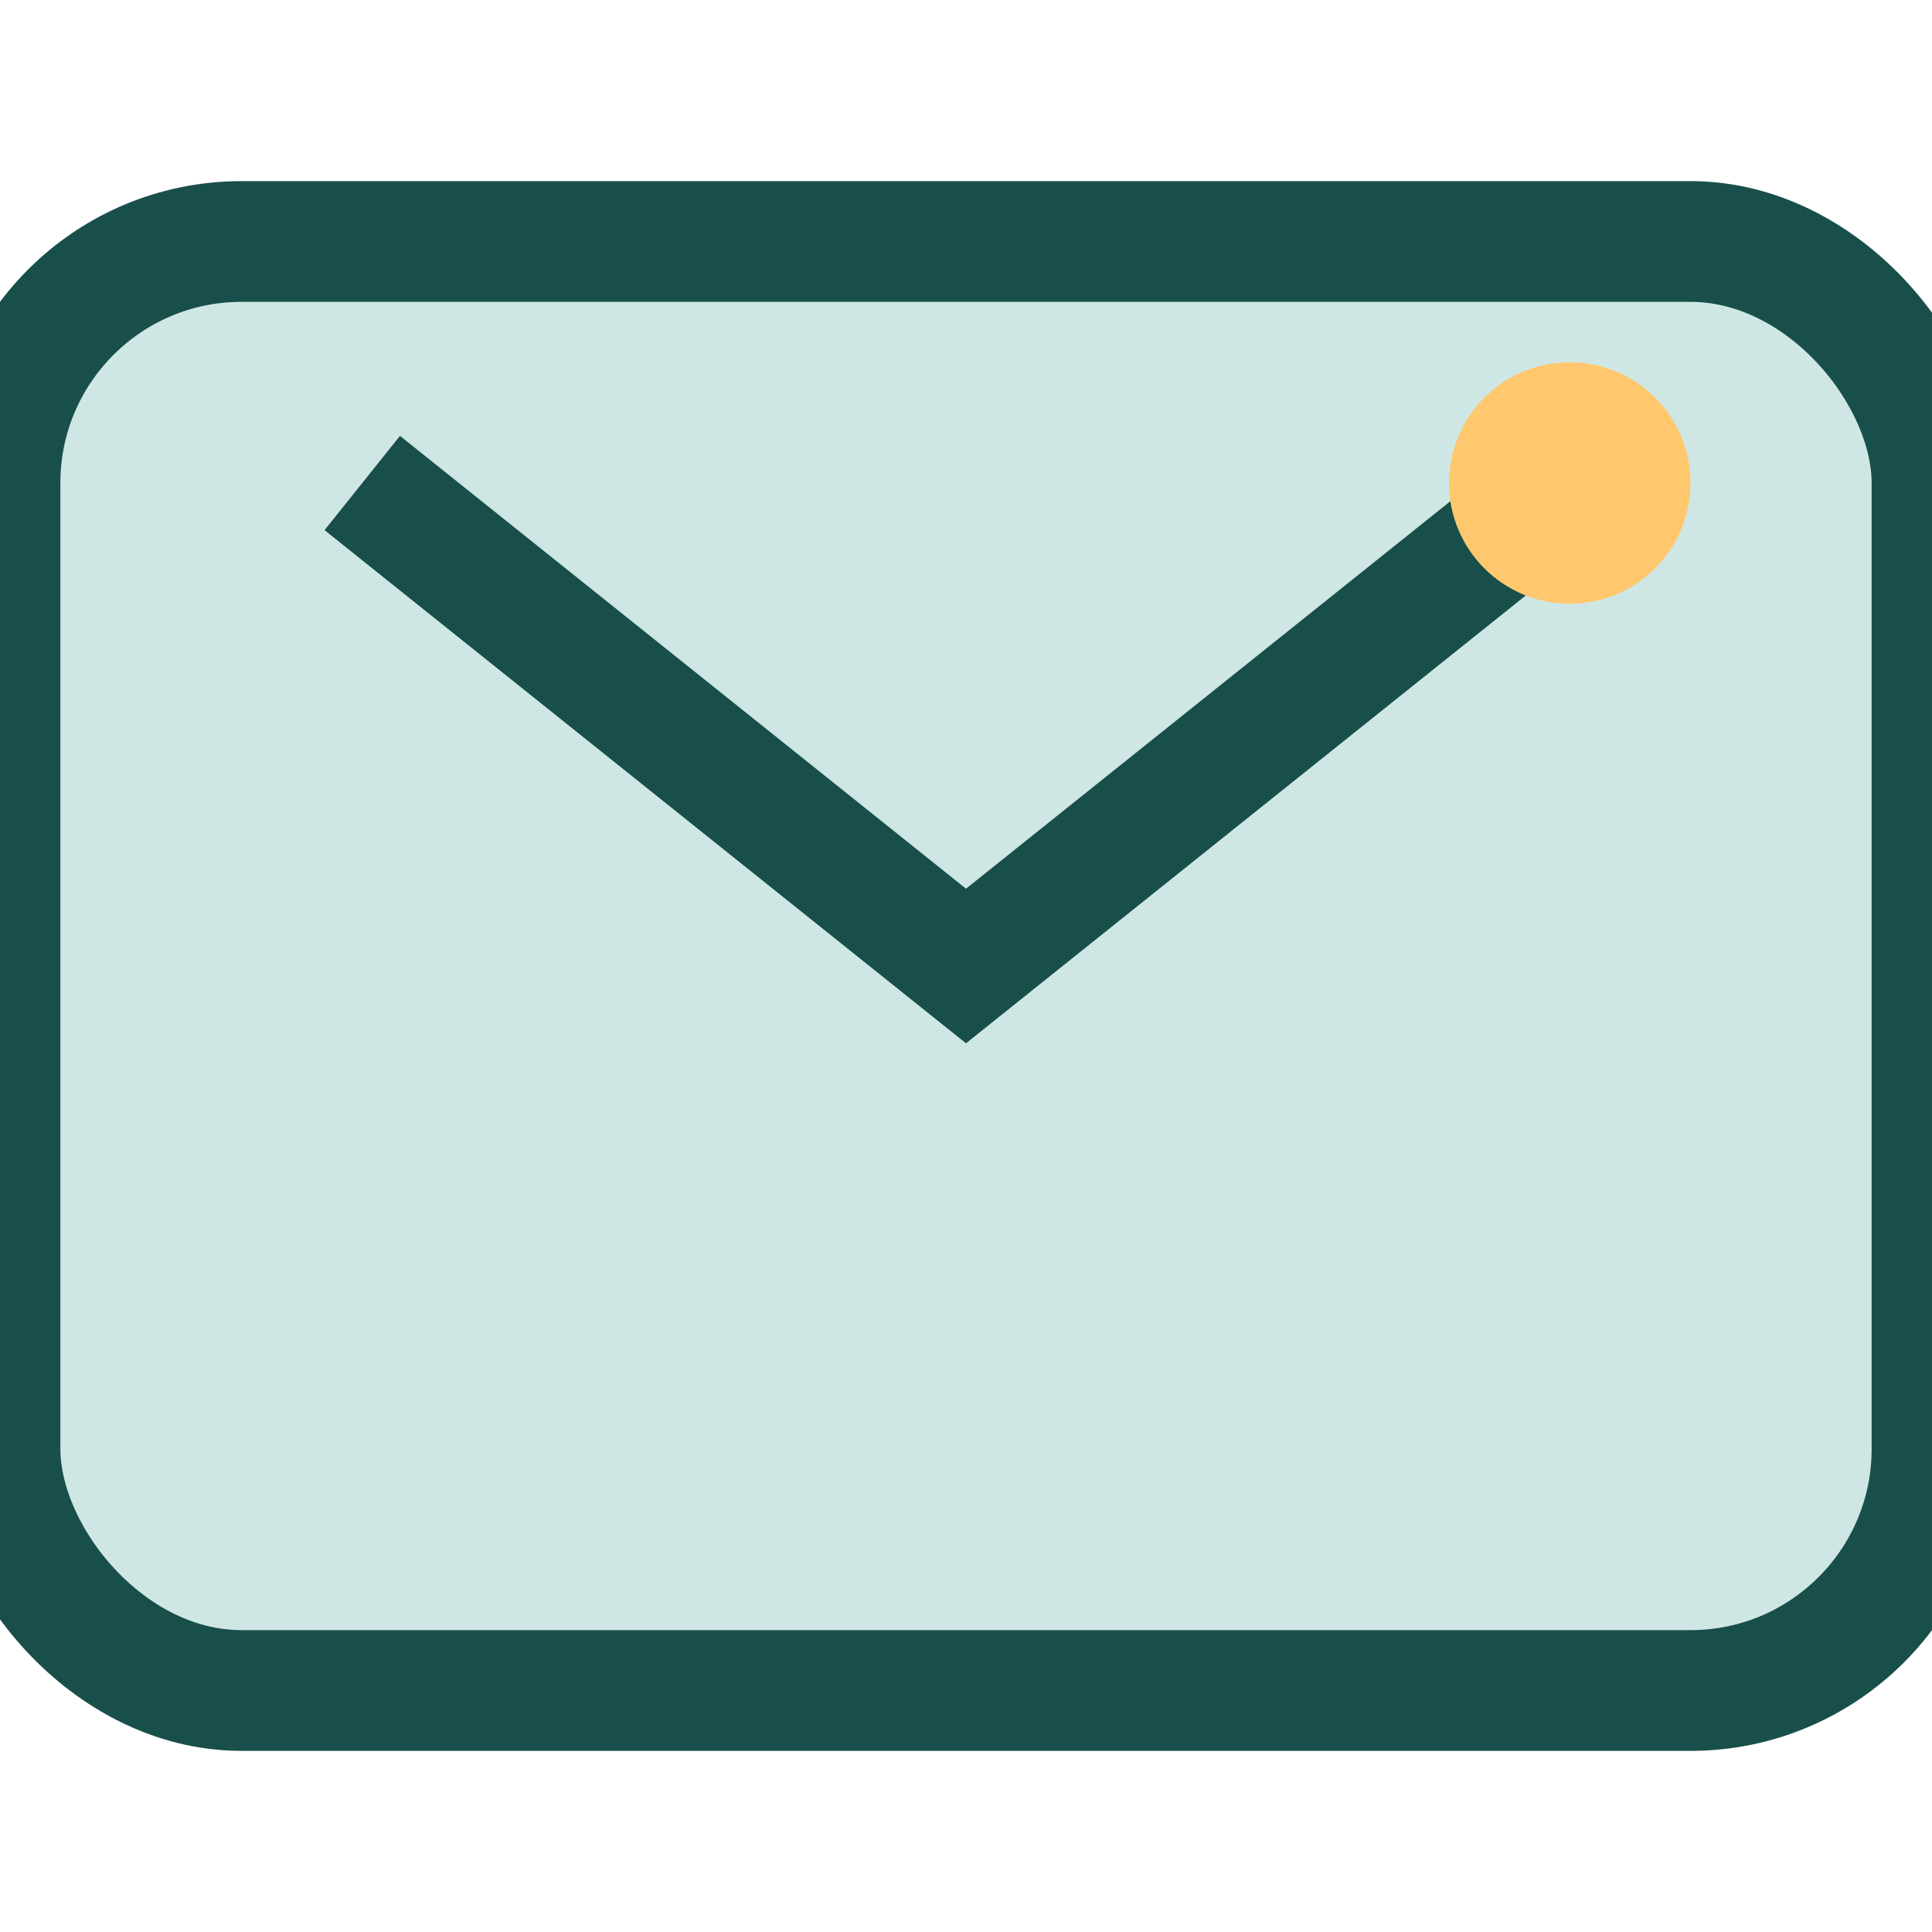
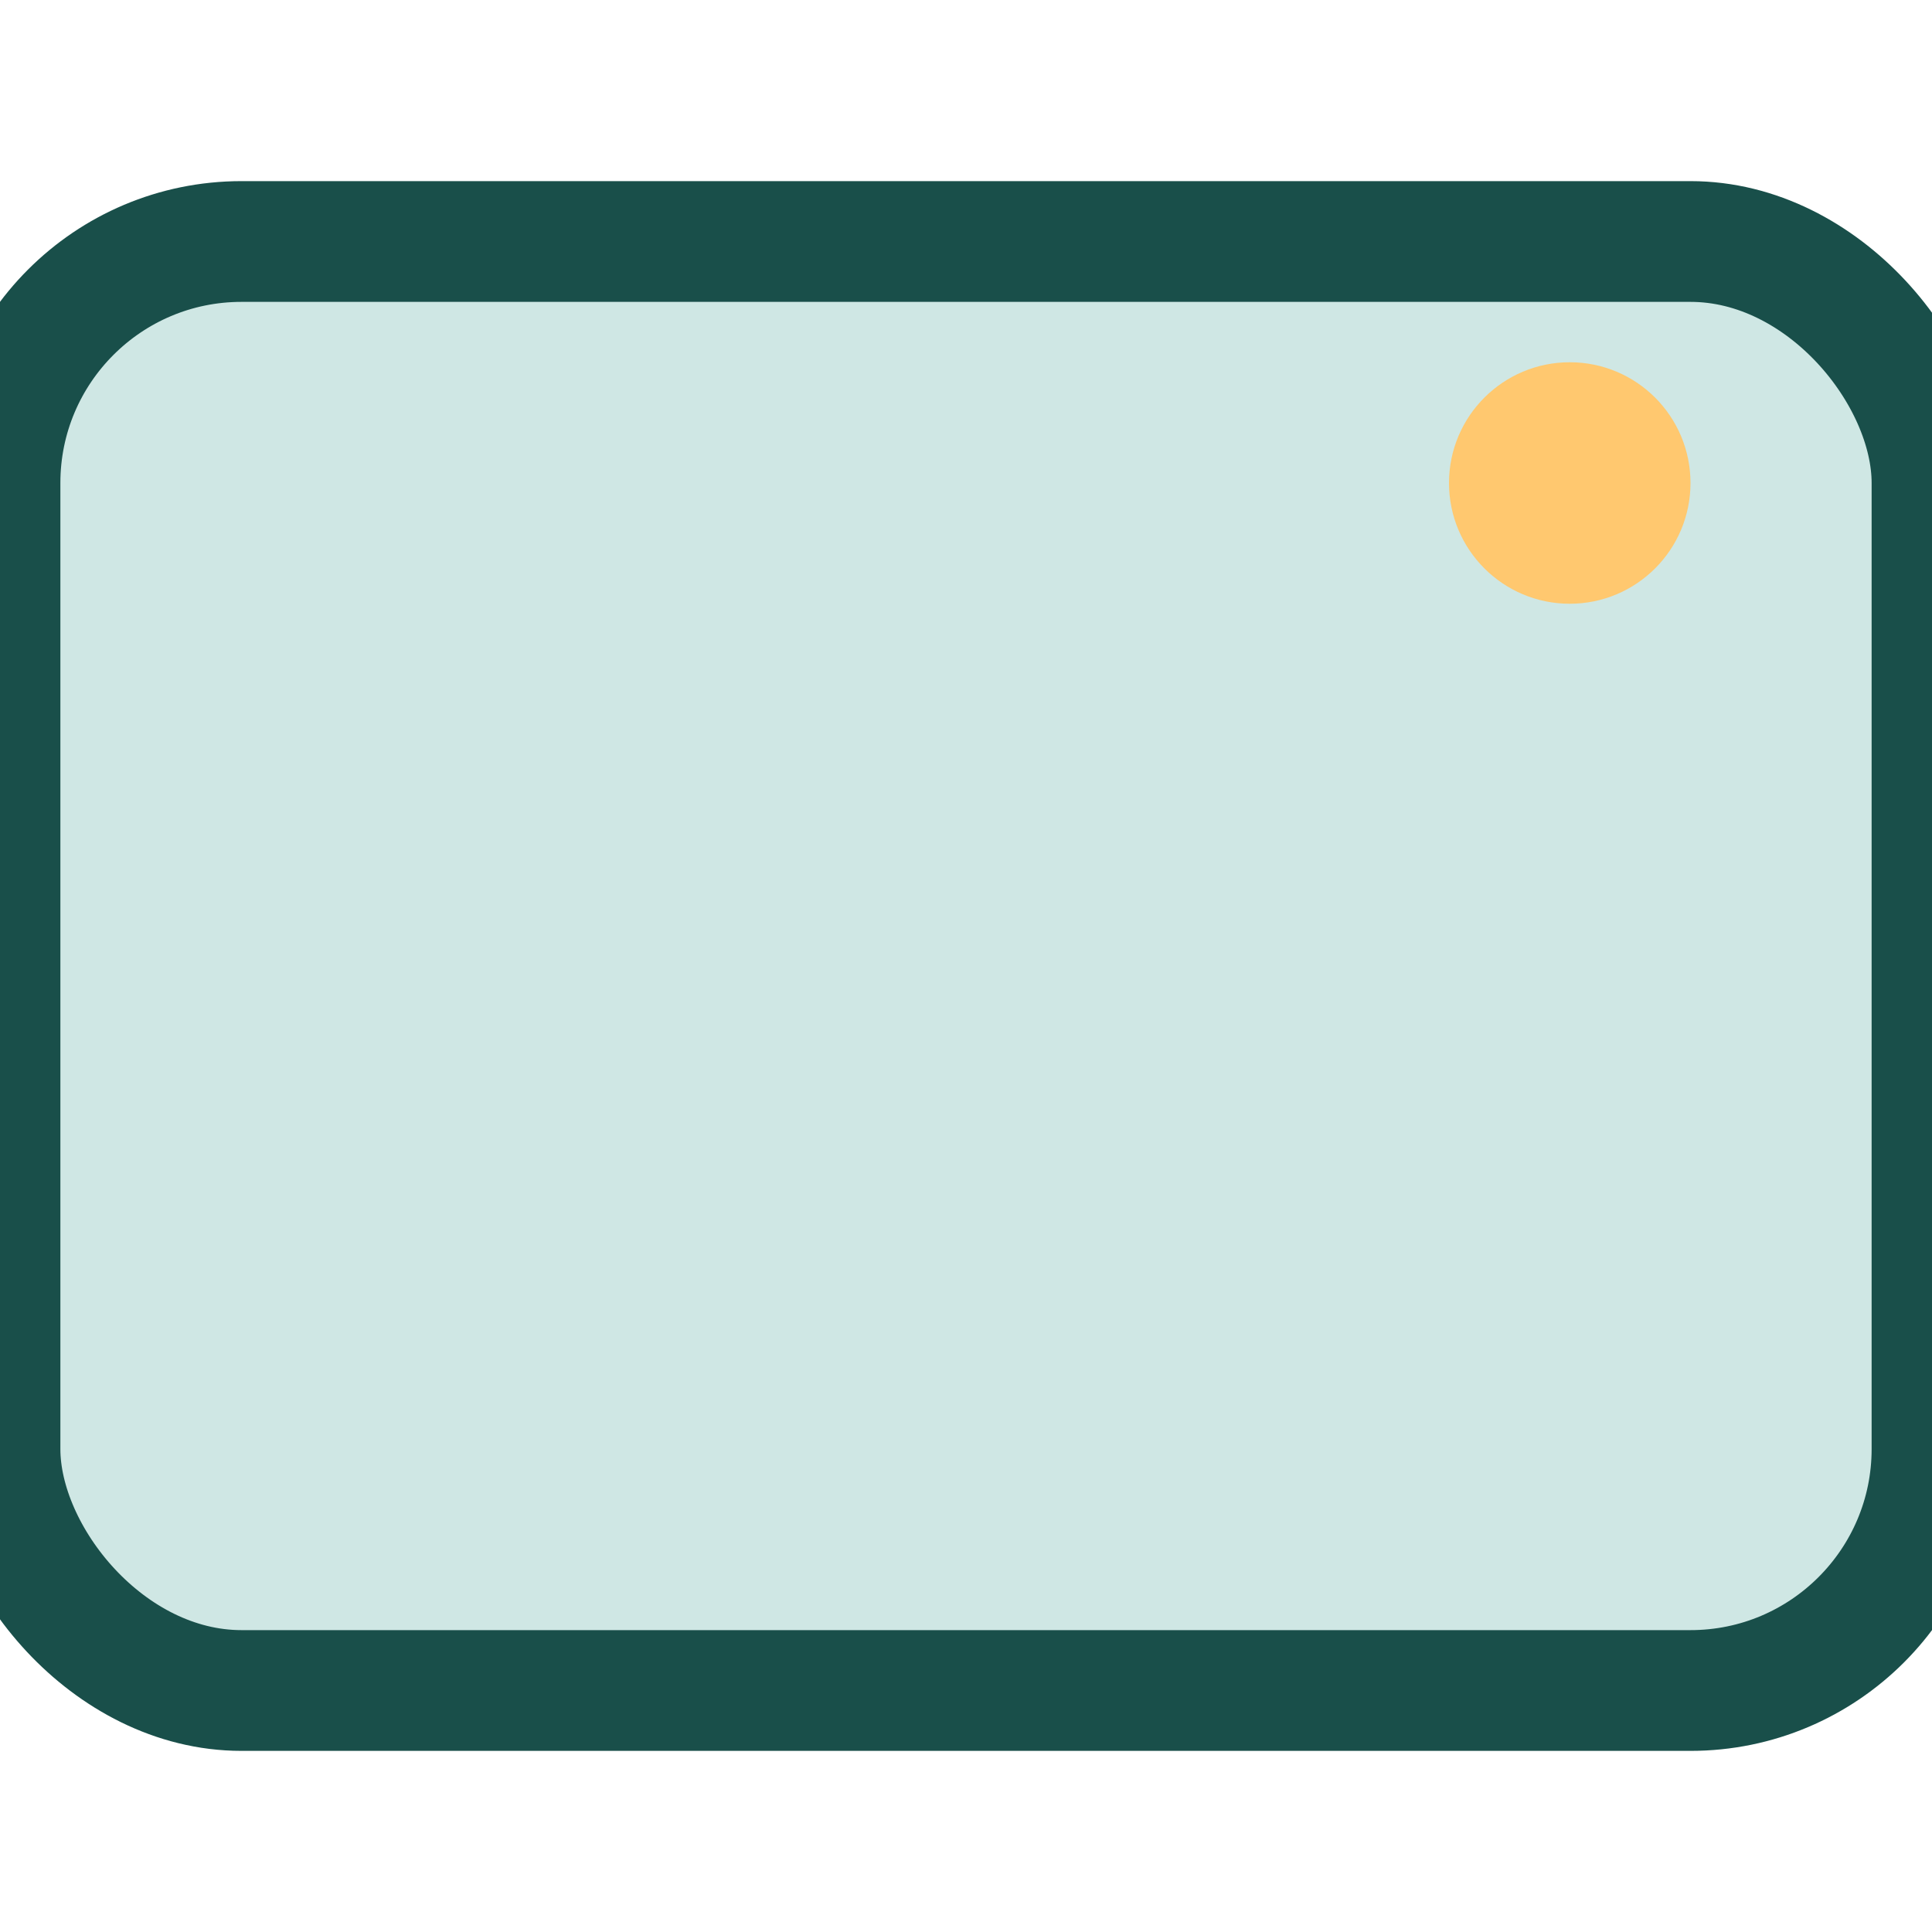
<svg xmlns="http://www.w3.org/2000/svg" width="32" height="32" viewBox="0 0 32 32">
  <rect width="32" height="24" y="4" rx="4" fill="#CFE7E4" stroke="#194F4A" stroke-width="2" />
-   <path d="M6 8l10 8 10-8" stroke="#194F4A" stroke-width="2" fill="none" />
  <circle cx="26" cy="8" r="2" fill="#FFC86F" />
</svg>